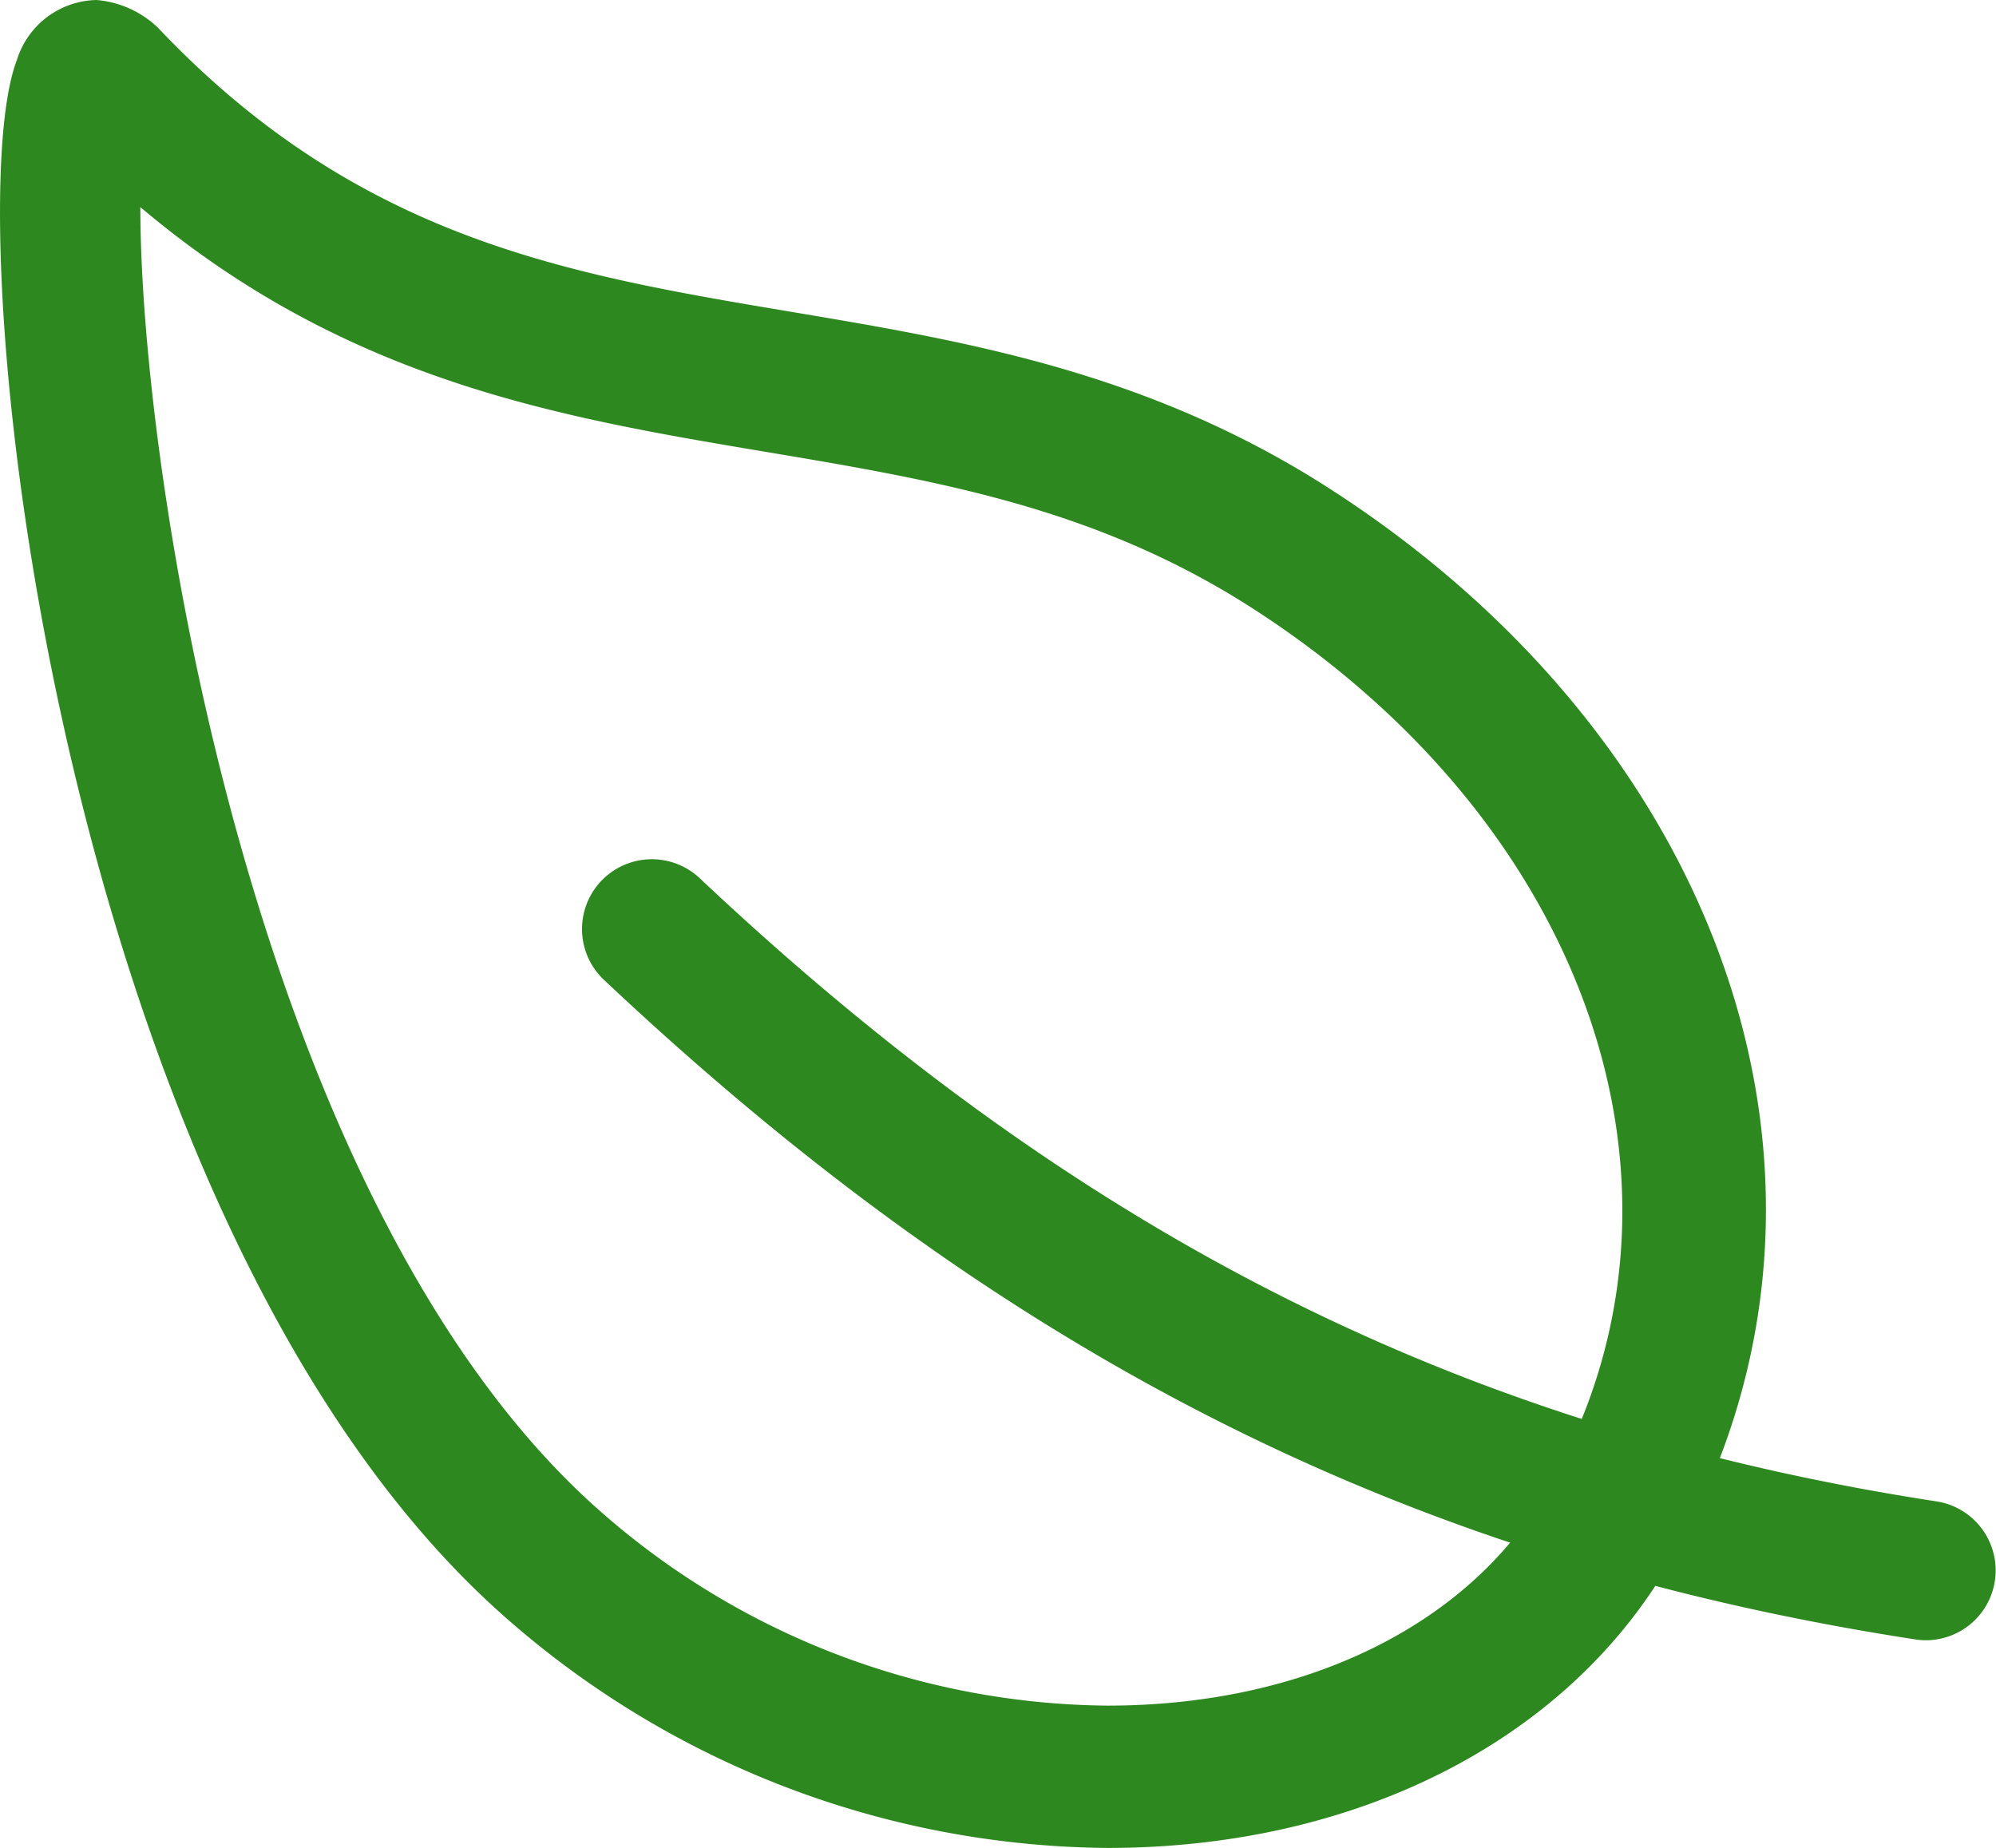
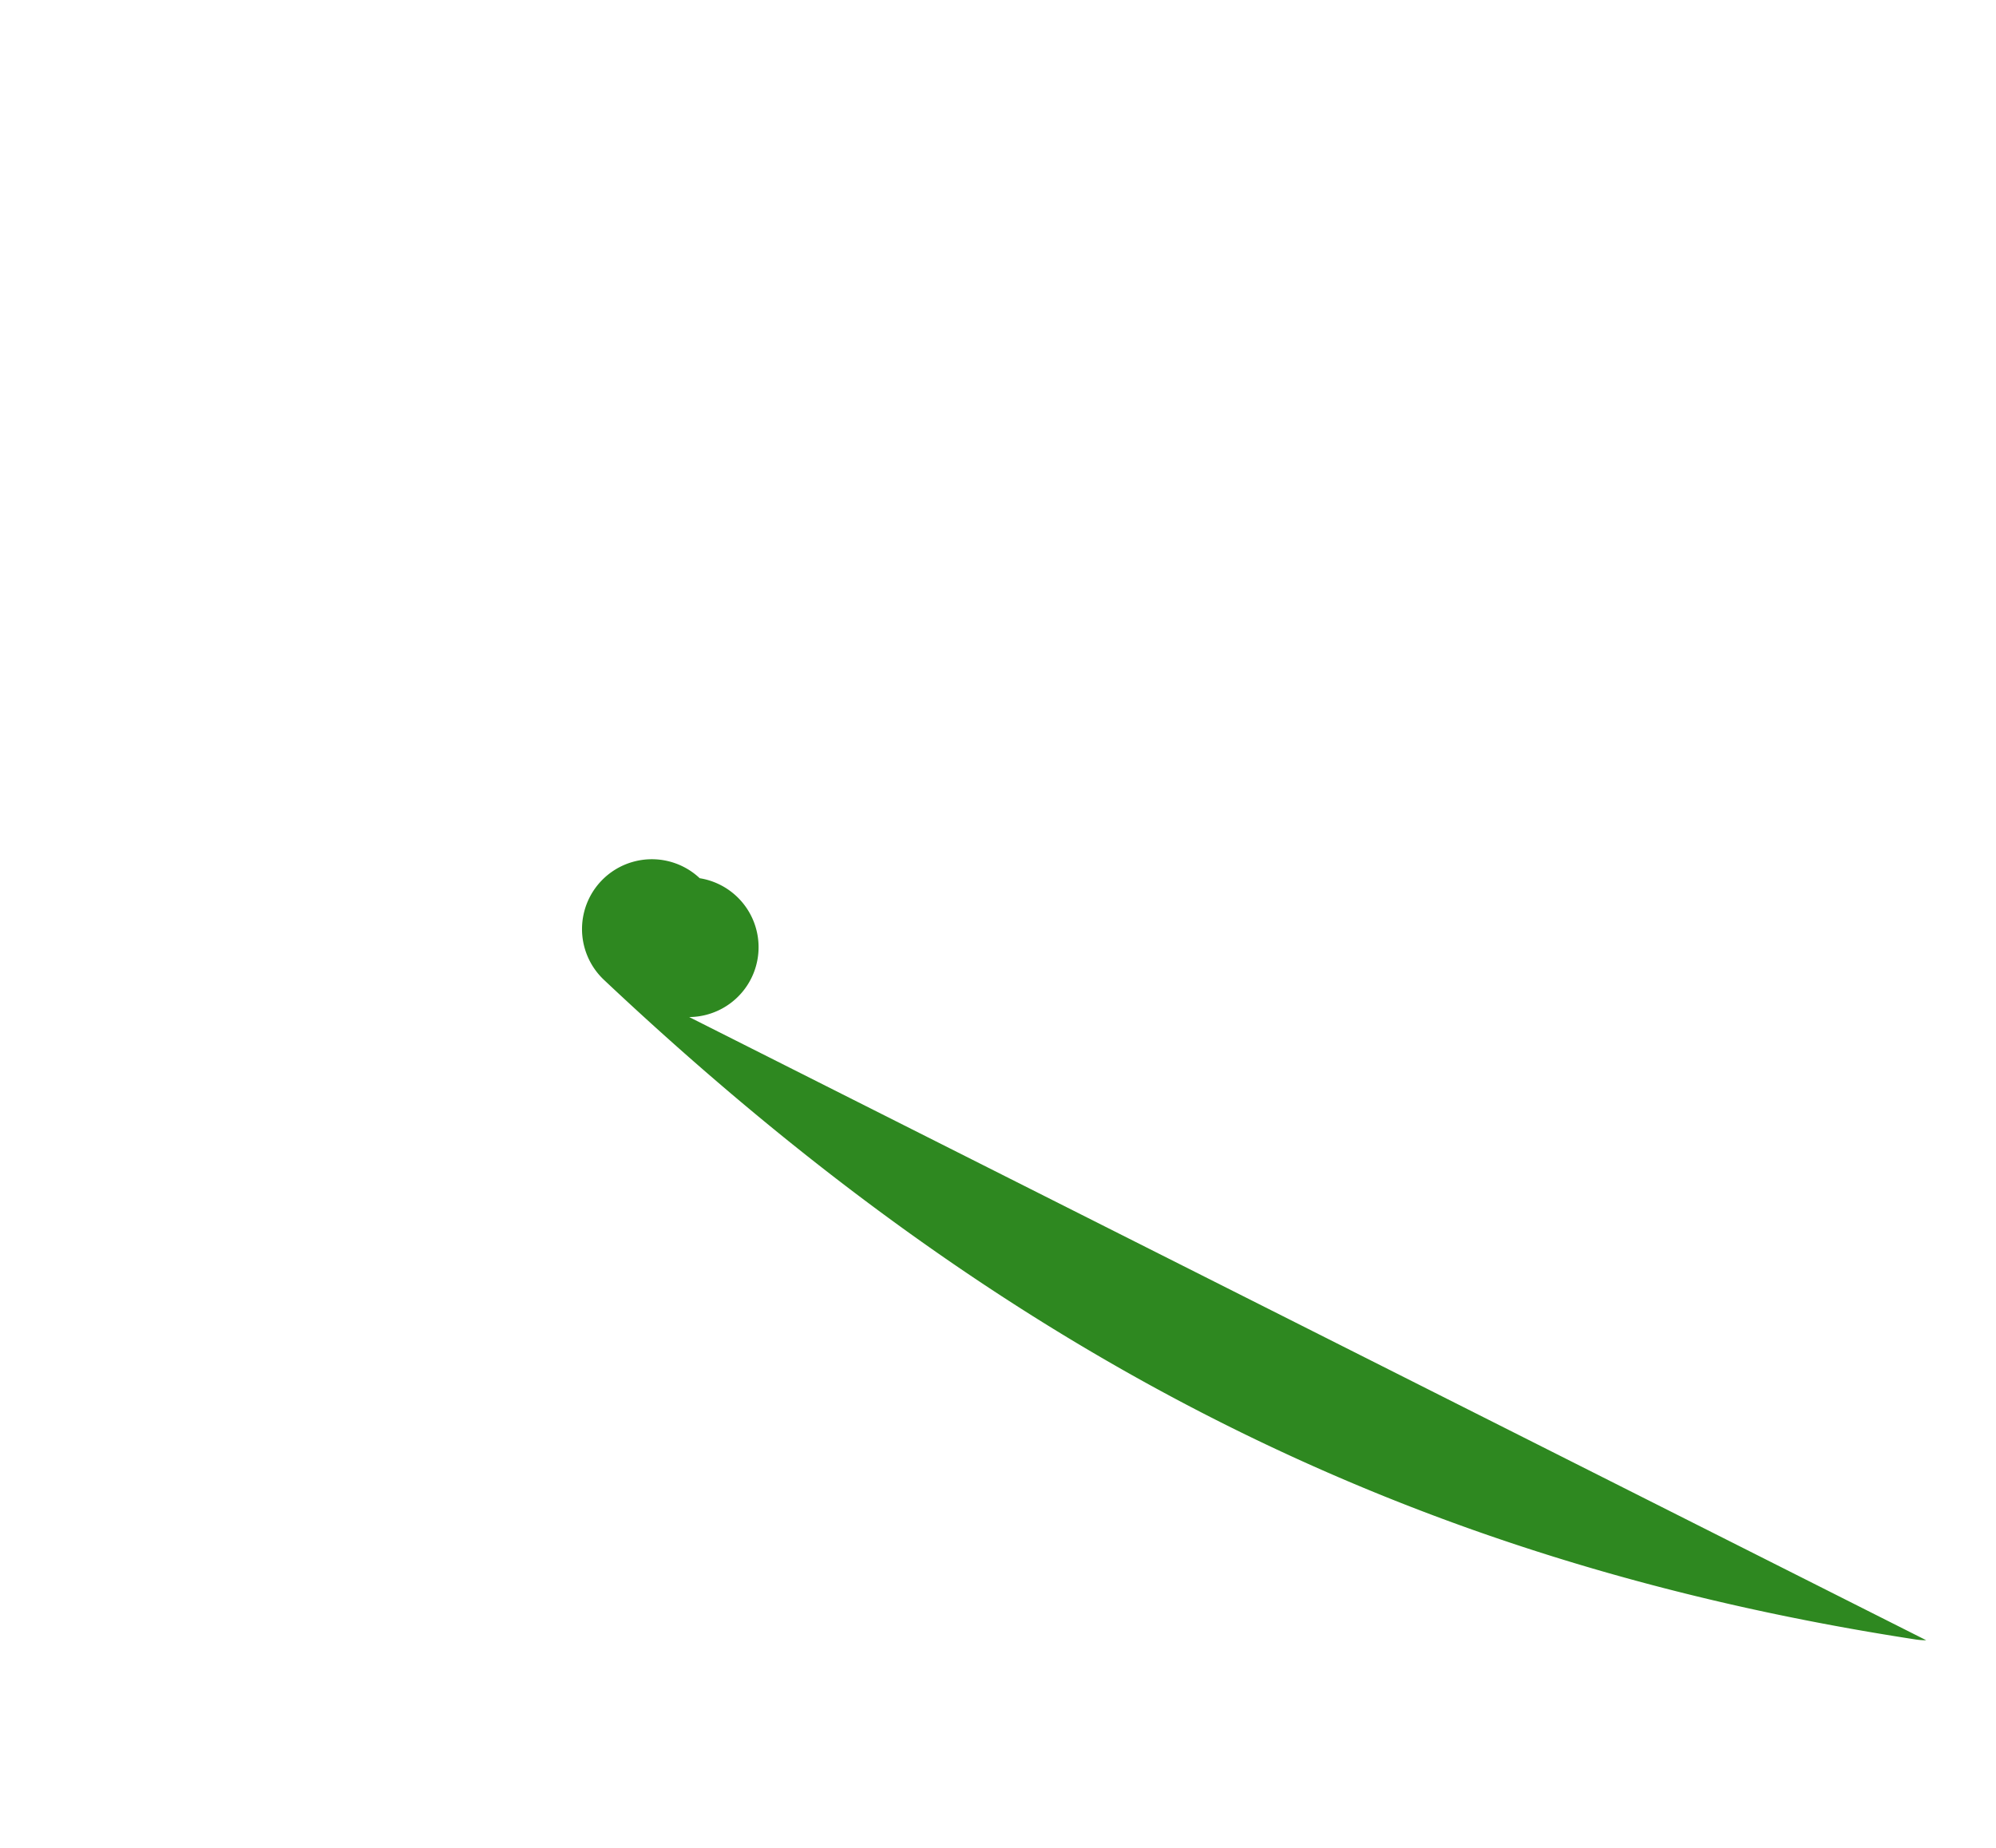
<svg xmlns="http://www.w3.org/2000/svg" width="32" height="29.63" viewBox="0 0 32 29.63">
  <g id="Group_91" data-name="Group 91" transform="translate(-597.152 -1027.051)">
    <g id="leaf-outline" transform="translate(597.152 1027.051)">
-       <path id="Path_35" data-name="Path 35" d="M13.775,18.241h0a1.617,1.617,0,0,1,.986.445c3.21,3.39,6.573,3.954,10.134,4.552,2.822.474,5.74.963,8.659,2.844C40.1,30.3,42.373,37.557,38.968,43.345c-1.668,2.834-5.026,4.527-8.982,4.527a14.769,14.769,0,0,1-9.814-3.839C13.12,37.607,11.493,21.78,12.5,19.2A1.364,1.364,0,0,1,13.775,18.241ZM29.985,45.59c3.137,0,5.757-1.271,7.01-3.4,2.763-4.7.794-10.664-4.681-14.191-2.523-1.626-5.085-2.055-7.8-2.511-3.313-.556-6.725-1.129-10.036-3.926,0,4.356,1.835,15.867,7.233,20.785A12.452,12.452,0,0,0,29.985,45.59Z" transform="translate(-12.228 -18.241)" fill="#2e8820" />
-       <path id="Path_36" data-name="Path 36" d="M81.211,102.584a1.127,1.127,0,0,1-.172-.013c-8.1-1.246-14.584-4.508-21.027-10.576a1.119,1.119,0,1,1,1.535-1.63c6.093,5.738,12.209,8.821,19.833,9.993a1.12,1.12,0,0,1-.169,2.226Z" transform="translate(-50.329 -76.283)" fill="#2e8820" />
+       <path id="Path_36" data-name="Path 36" d="M81.211,102.584a1.127,1.127,0,0,1-.172-.013c-8.1-1.246-14.584-4.508-21.027-10.576a1.119,1.119,0,1,1,1.535-1.63a1.12,1.12,0,0,1-.169,2.226Z" transform="translate(-50.329 -76.283)" fill="#2e8820" />
    </g>
  </g>
</svg>